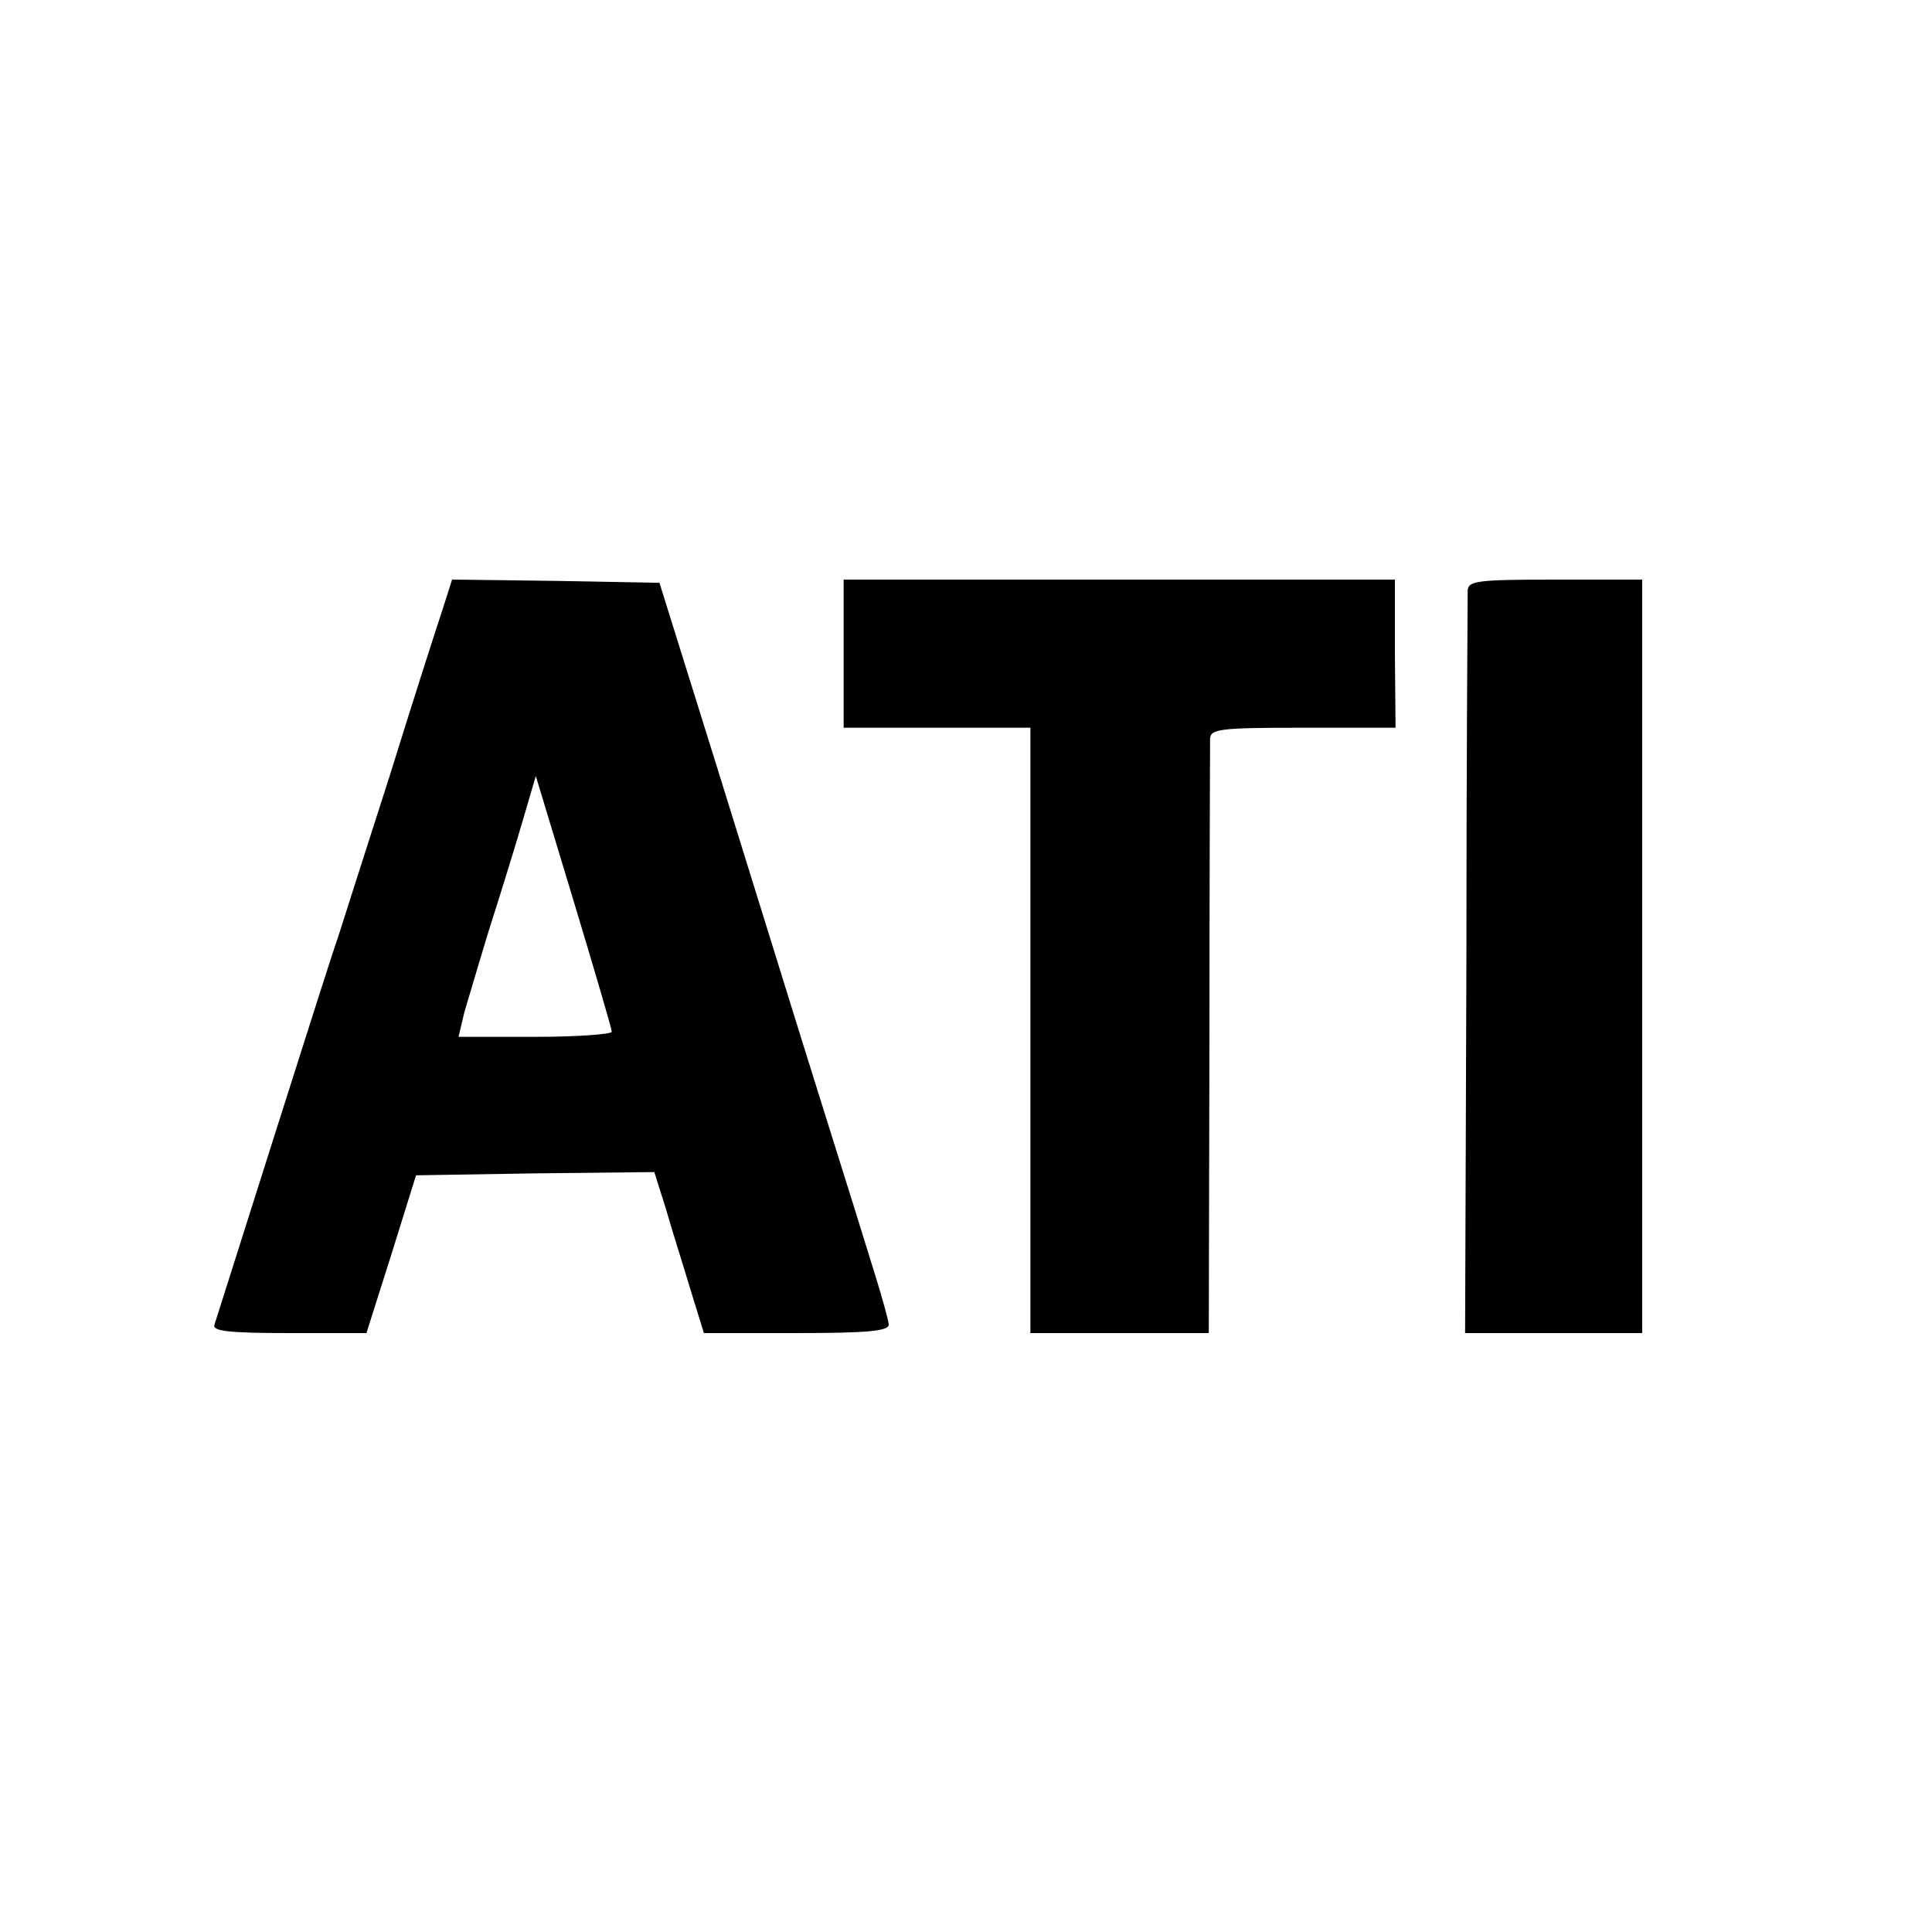
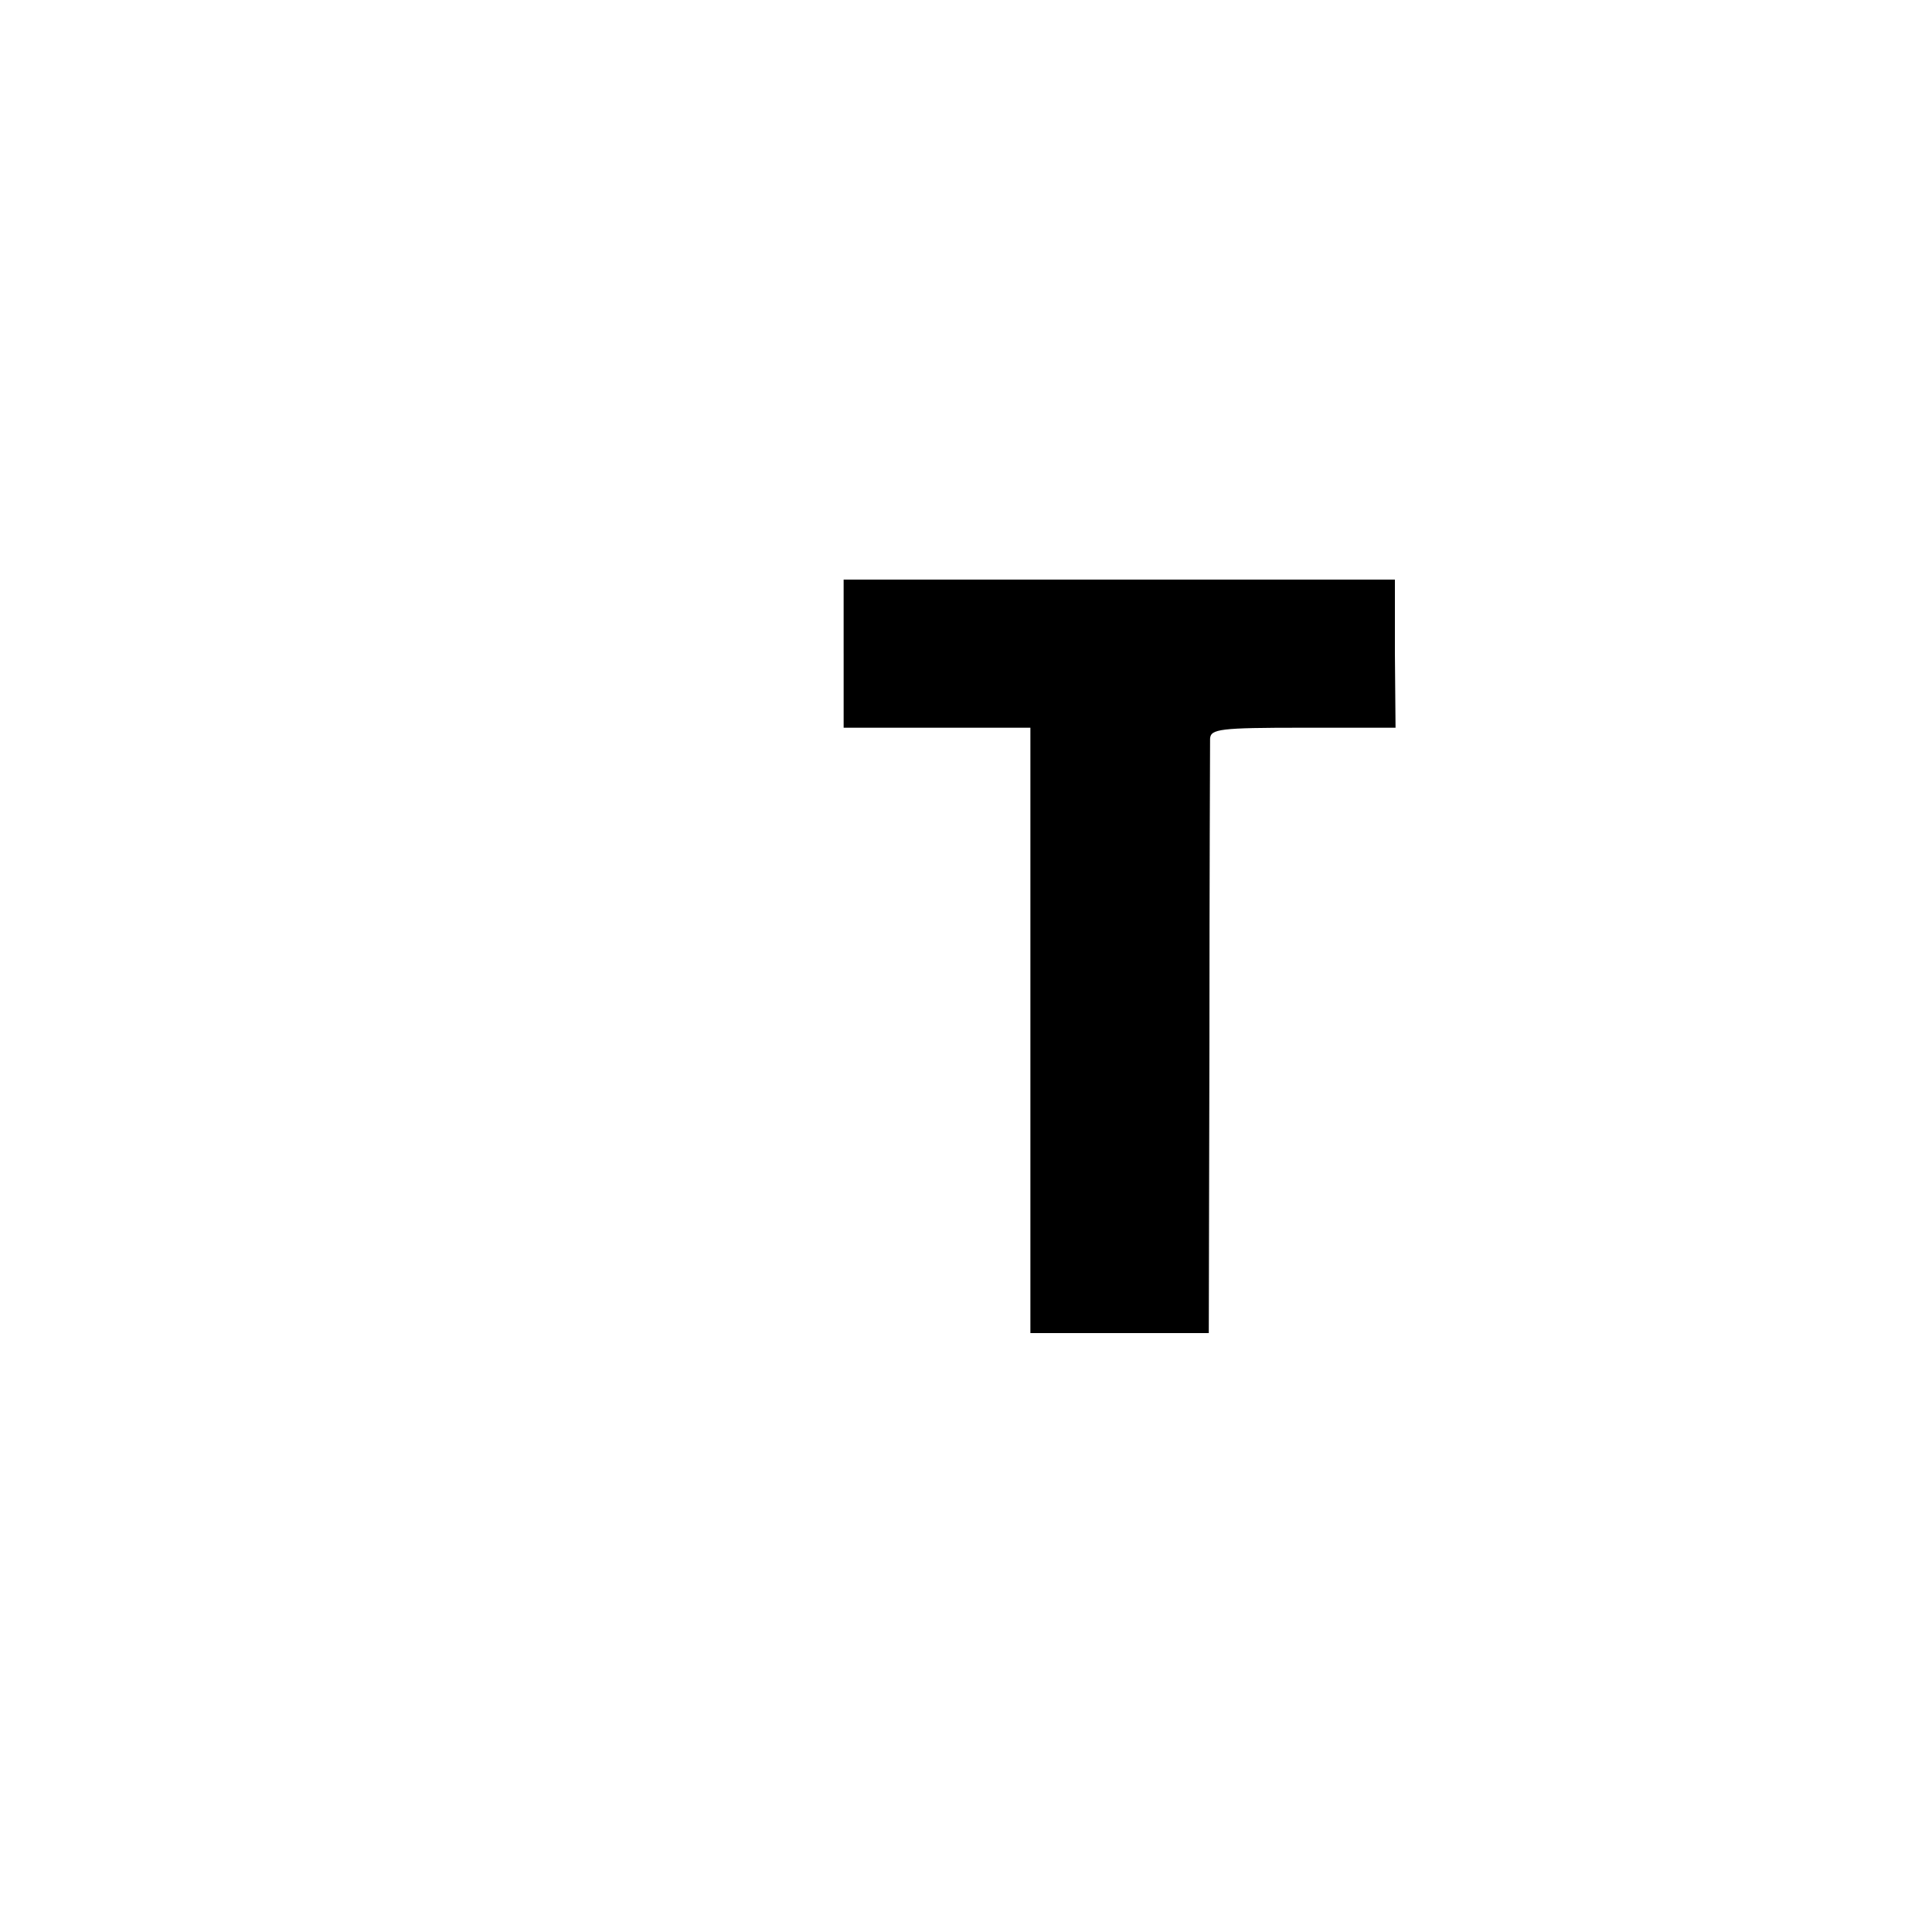
<svg xmlns="http://www.w3.org/2000/svg" version="1.0" width="300pt" height="300pt" viewBox="0 0 300 300" preserveAspectRatio="xMidYMid meet">
  <g transform="translate(0,300) scale(0.1,-0.1)" fill="#000000" stroke="none">
-     <path d="M687 2053 c-9 -27 -46 -142 -82 -258 -37 -115 -73 -228 -80 -250 -8 -22 -53 -164 -101 -315 -48 -151 -89 -281 -91 -287 -4 -10 23 -13 116 -13 l120 0 39 123 38 122 185 3 185 2 18 -57 c9 -32 27 -88 38 -125 l21 -68 143 0 c109 0 144 3 144 13 0 6 -10 41 -21 77 -11 36 -51 164 -89 285 -38 121 -108 348 -157 505 l-89 285 -161 3 -161 2 -15 -47z m263 -655 c0 -4 -54 -8 -119 -8 l-119 0 9 38 c6 20 23 78 38 127 16 50 39 124 51 165 l22 75 59 -195 c32 -106 59 -198 59 -202z" />
    <path d="M1310 1985 l0 -115 145 0 145 0 0 -470 0 -470 139 0 138 0 1 453 c0 248 1 460 1 470 1 15 15 17 144 17 l144 0 -1 115 0 115 -428 0 -428 0 0 -115z" />
-     <path d="M2279 2083 c0 -10 -2 -273 -2 -585 l-2 -568 138 0 137 0 0 585 0 585 -135 0 c-122 0 -135 -2 -136 -17z" />
  </g>
</svg>